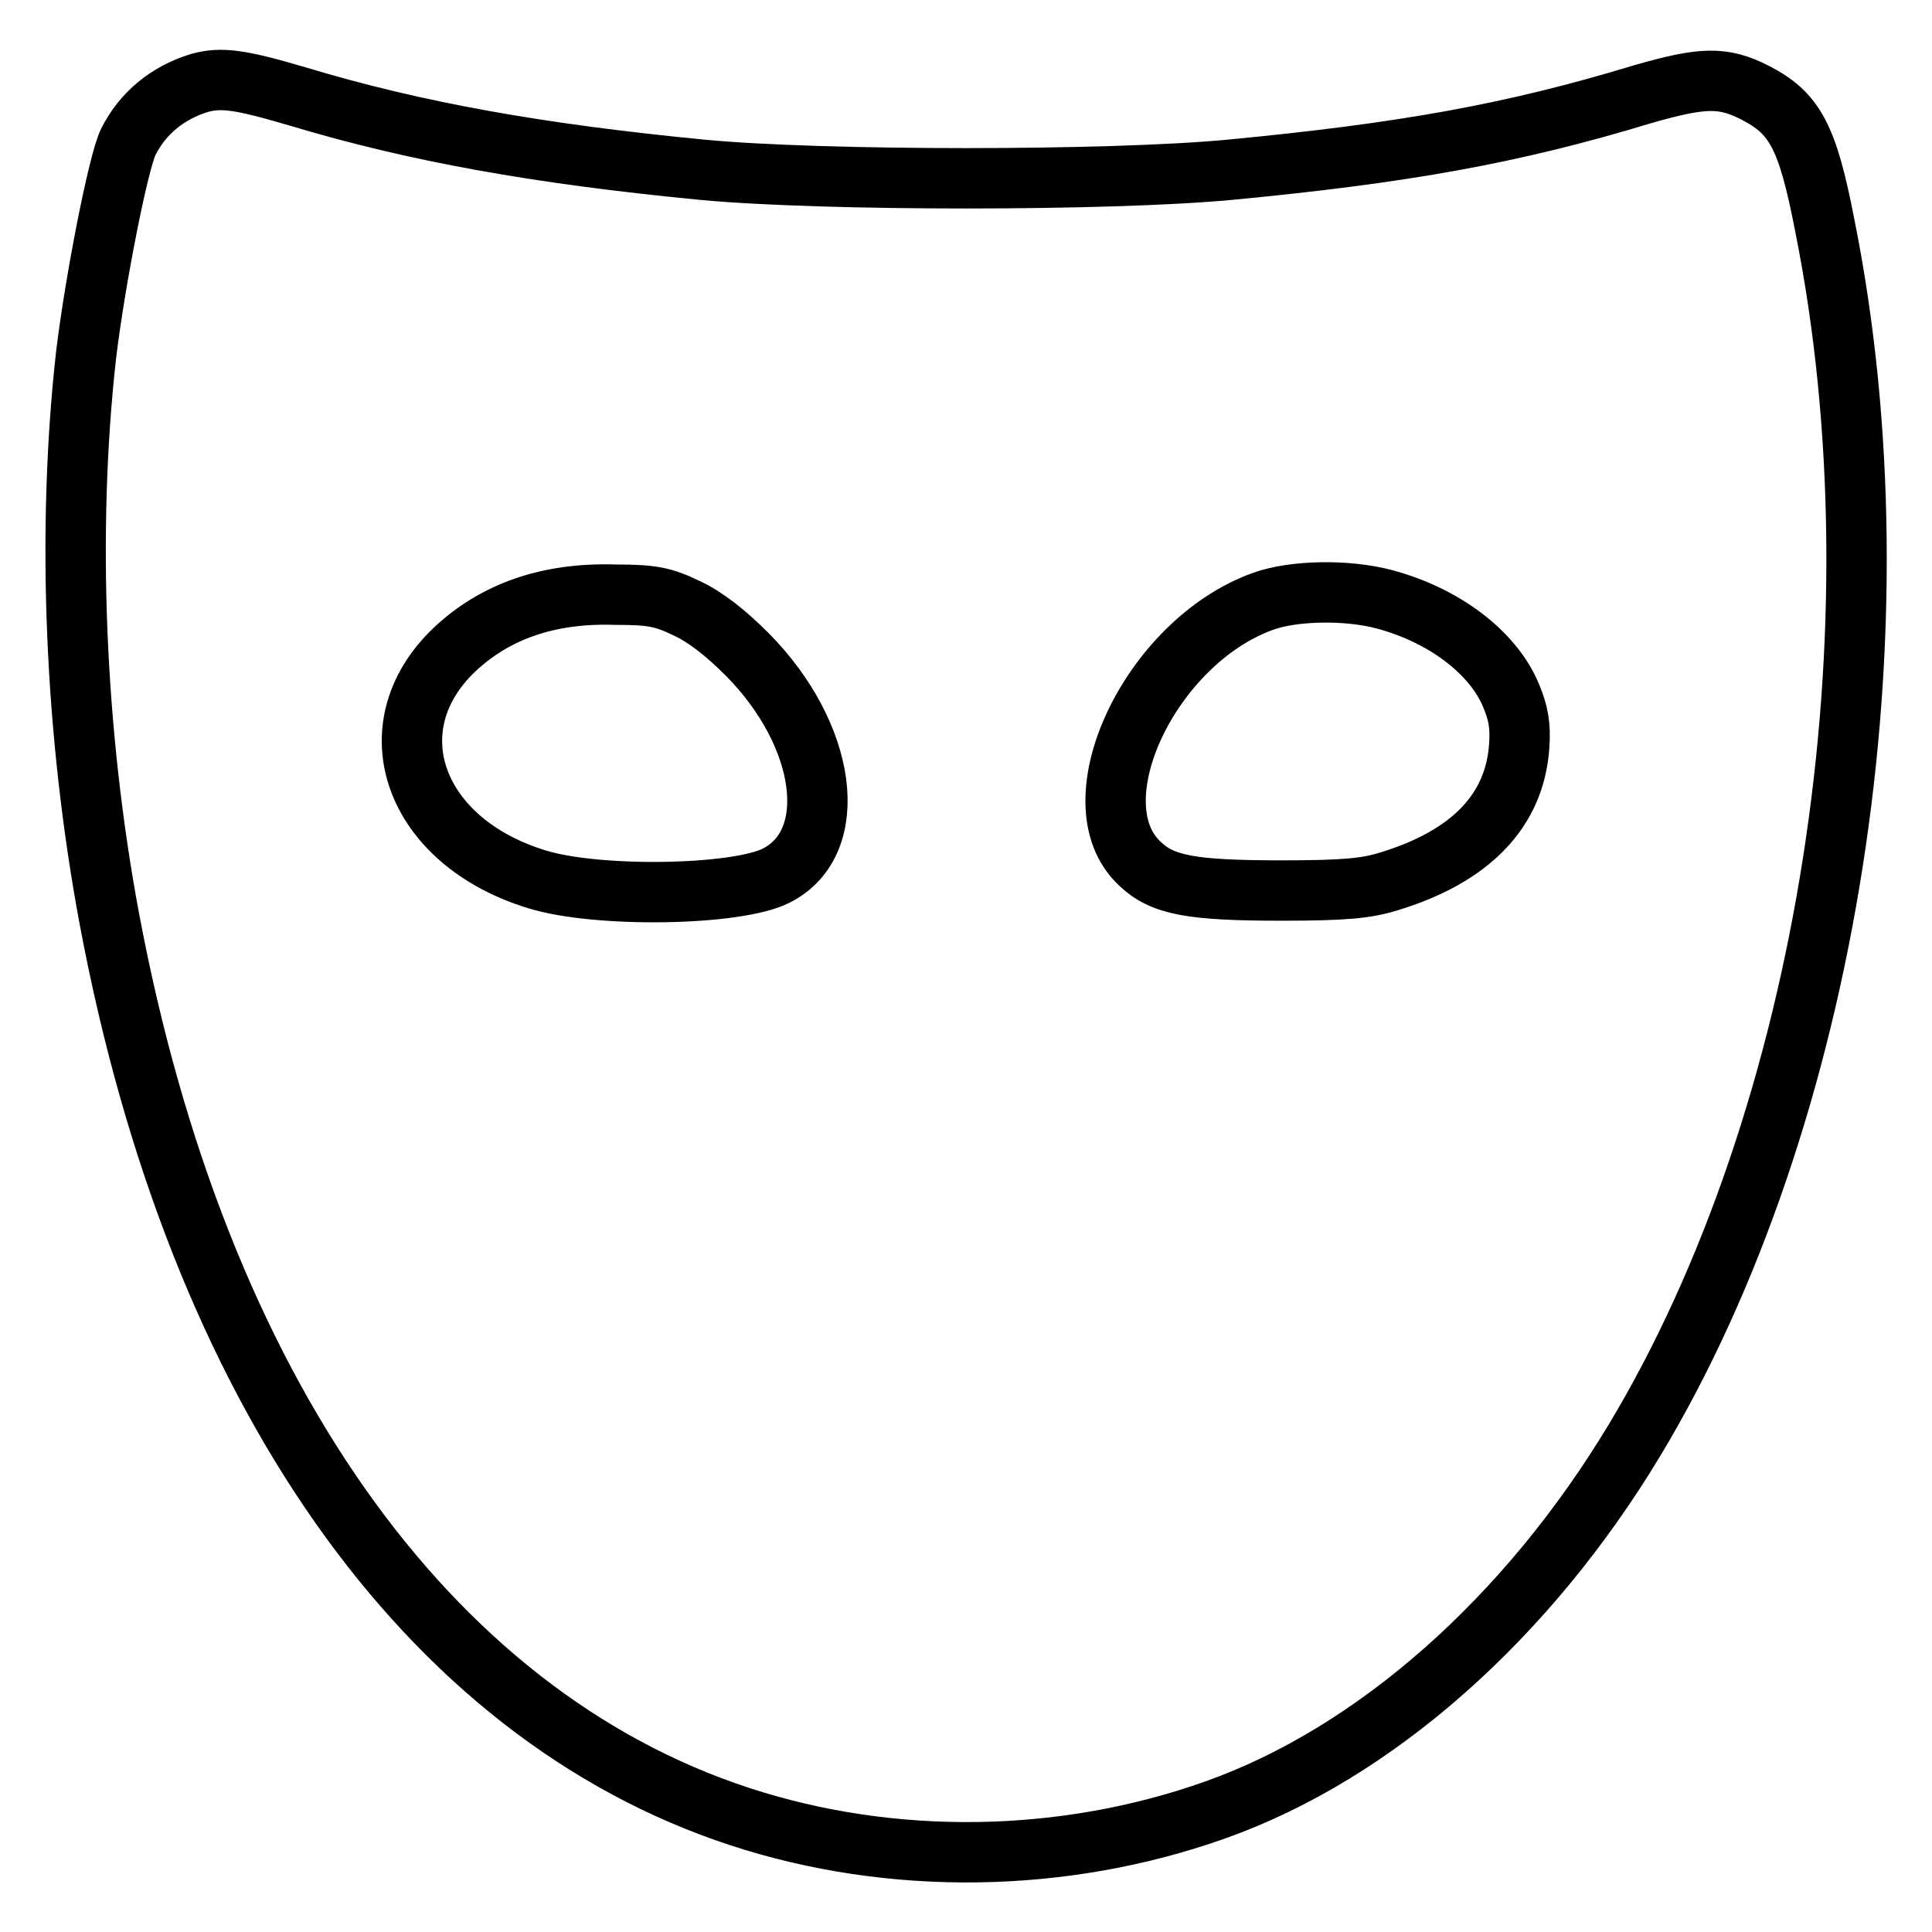
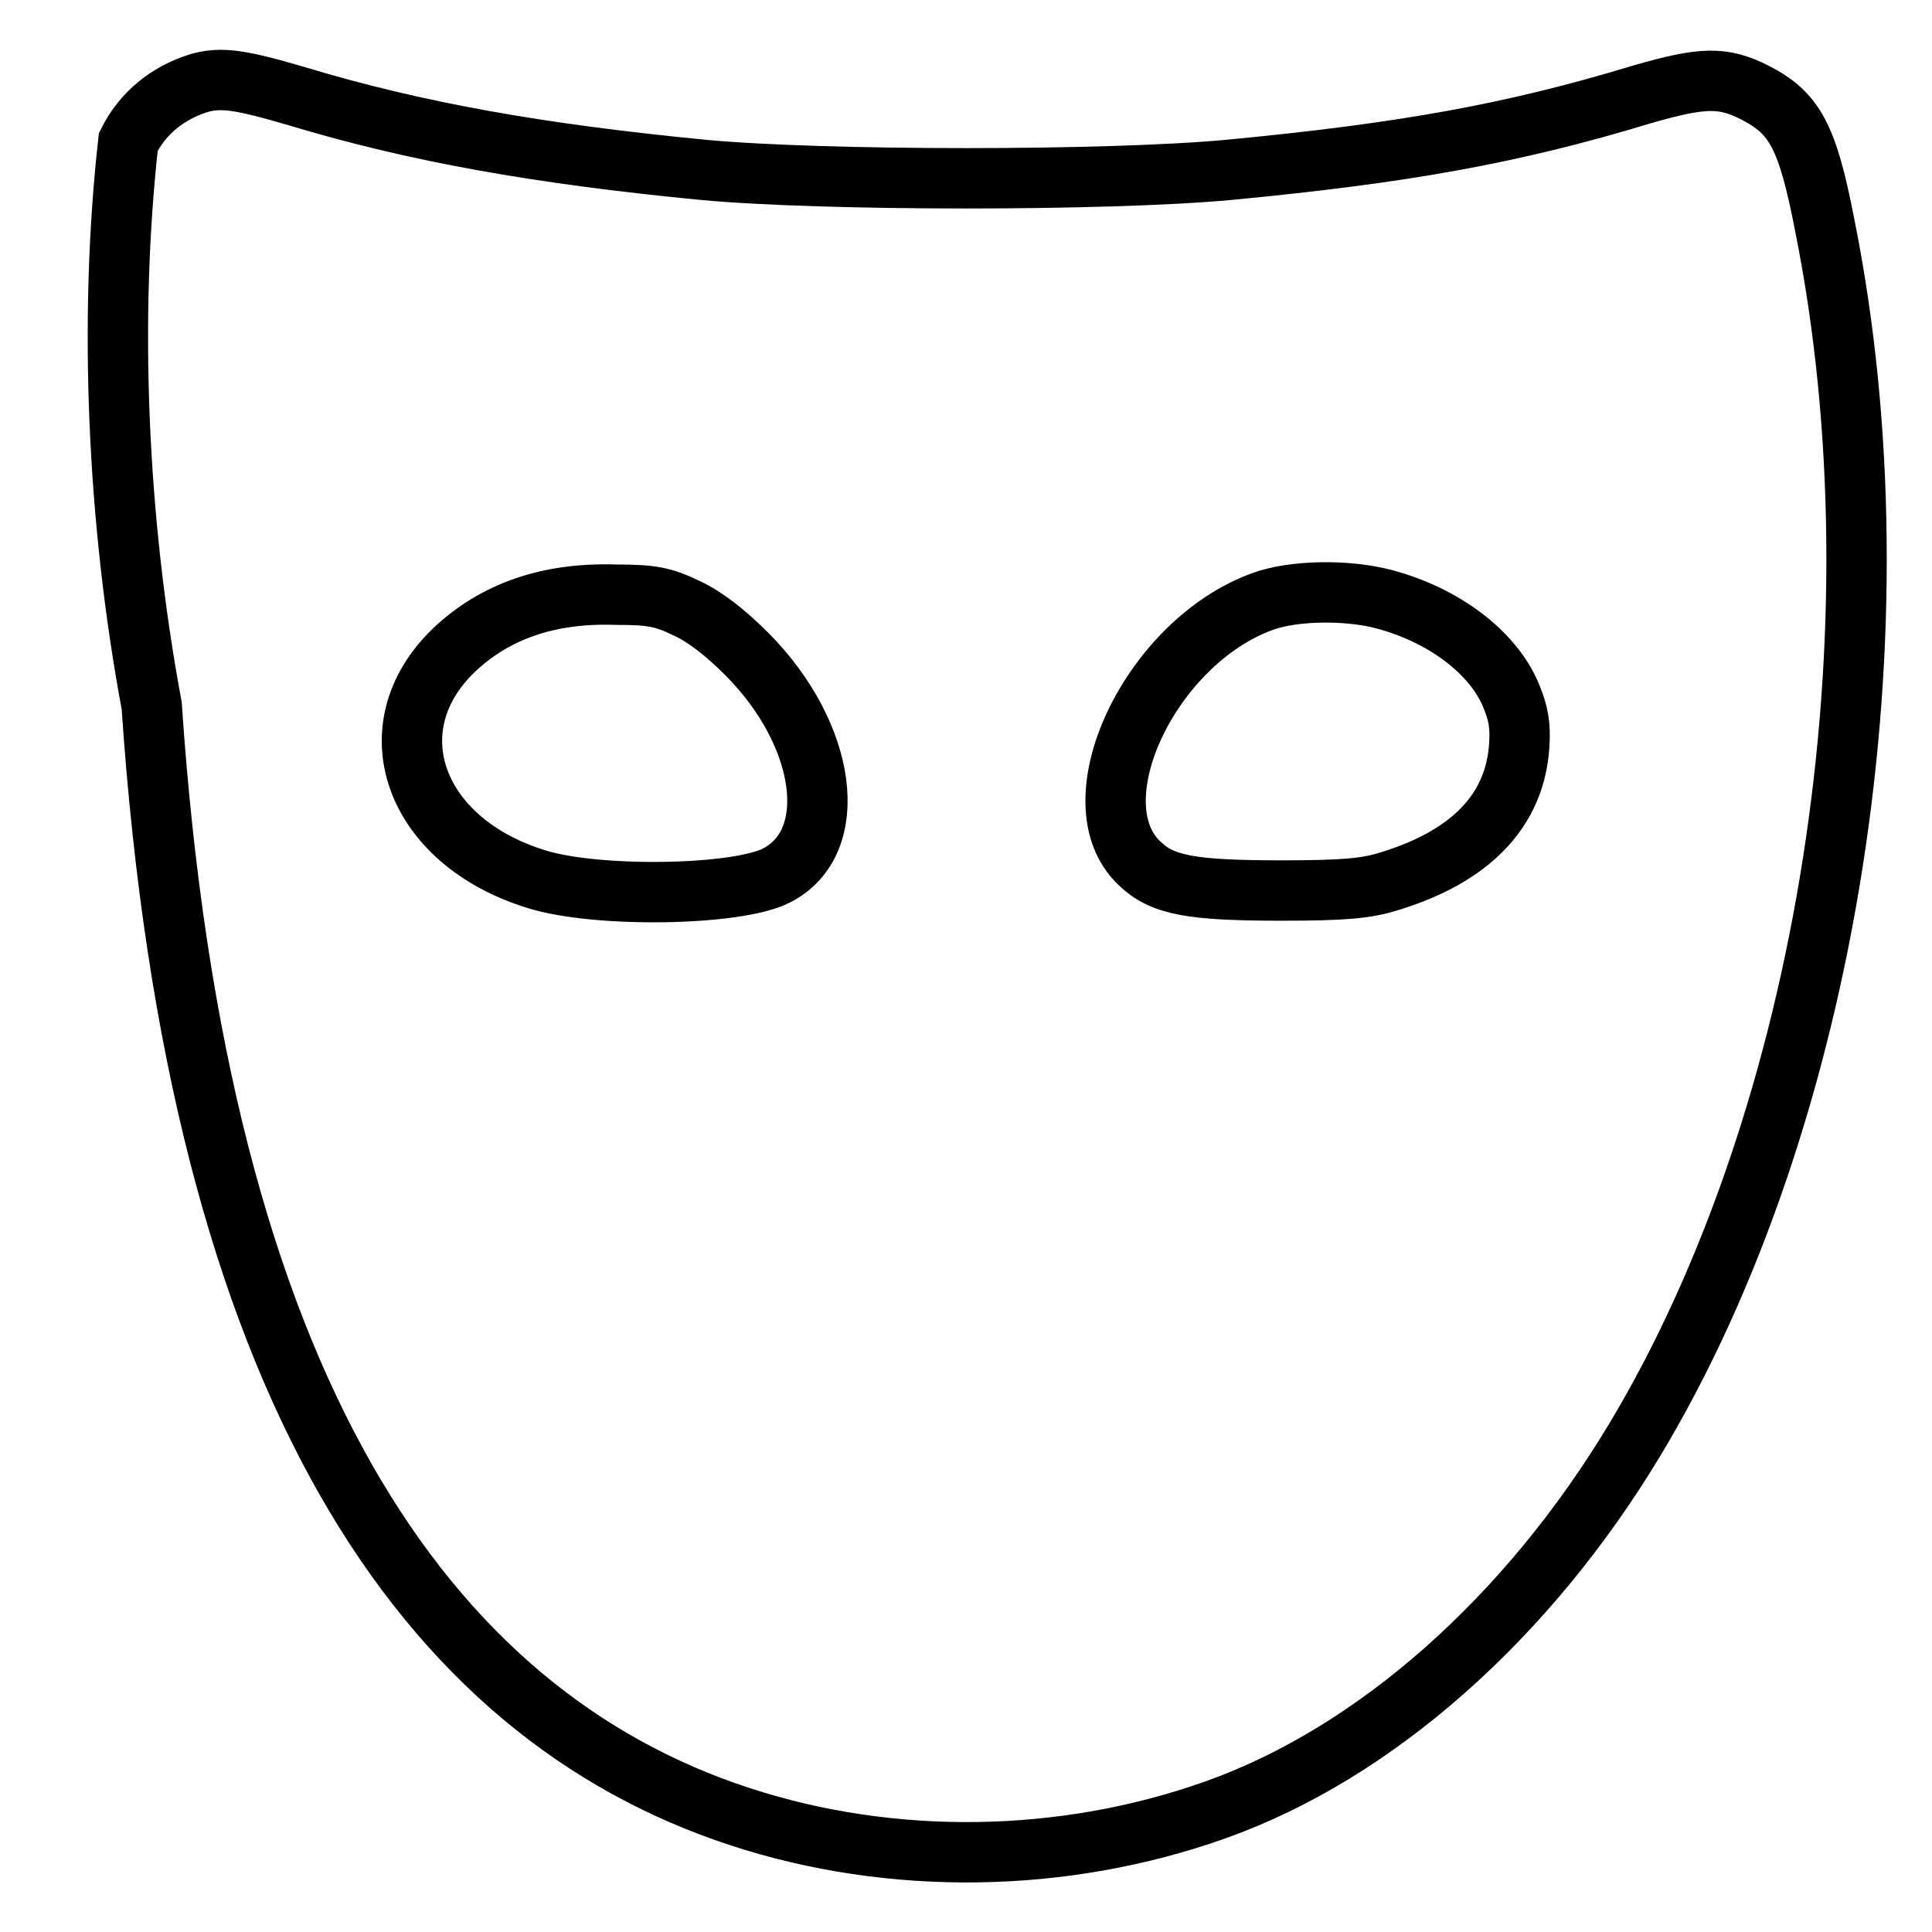
<svg xmlns="http://www.w3.org/2000/svg" version="1.1" x="0px" y="0px" viewBox="0 0 256 256" enable-background="new 0 0 256 256" xml:space="preserve">
  <g>
    <g>
      <g>
-         <path stroke-width="8" fill-opacity="0" stroke="#000000" d="M26.4,11c-4.2,1.3-7.5,4-9.4,7.8c-1.3,2.6-4.4,18.3-5.6,28.3c-2.6,23.3-1.5,50.1,3.1,74.7C26.2,184.1,56.5,227.1,98,240.7c20.1,6.6,42.9,6.3,63.1-0.9c21.1-7.5,41.3-25.4,55.5-49c25.7-42.7,35.9-107.6,25.2-160.9c-2.3-11.9-4-14.9-9.2-17.6c-4.3-2.2-7-2.1-15,0.2c-17.1,5.2-31.6,7.8-54.7,10c-15.9,1.5-53.9,1.5-69.8,0c-21.7-2.1-38-5-53.6-9.7C31.7,10.5,29.3,10.2,26.4,11z M91,80.6c2.4,1.1,5.1,3.2,8,6.1c10.6,10.7,12.5,24.9,3.9,29.3c-5.2,2.7-23.8,3-31.8,0.5c-16.3-5-21.7-20.1-10.9-30.4c5.4-5.1,12.5-7.6,21.4-7.3C86.4,78.8,87.9,79.1,91,80.6z M183.4,79.4c7.9,2.1,14.4,7,16.8,12.7c1,2.4,1.3,4,1.1,6.8c-0.6,8.5-6.4,14.6-17.3,17.9c-2.9,0.9-5.8,1.2-14.1,1.2c-12.1,0-15.9-0.7-18.9-3.6c-8.6-8.1,1.4-29.3,16.3-34.7C171.4,78.2,178.5,78.1,183.4,79.4z" />
+         <path stroke-width="8" fill-opacity="0" stroke="#000000" d="M26.4,11c-4.2,1.3-7.5,4-9.4,7.8c-2.6,23.3-1.5,50.1,3.1,74.7C26.2,184.1,56.5,227.1,98,240.7c20.1,6.6,42.9,6.3,63.1-0.9c21.1-7.5,41.3-25.4,55.5-49c25.7-42.7,35.9-107.6,25.2-160.9c-2.3-11.9-4-14.9-9.2-17.6c-4.3-2.2-7-2.1-15,0.2c-17.1,5.2-31.6,7.8-54.7,10c-15.9,1.5-53.9,1.5-69.8,0c-21.7-2.1-38-5-53.6-9.7C31.7,10.5,29.3,10.2,26.4,11z M91,80.6c2.4,1.1,5.1,3.2,8,6.1c10.6,10.7,12.5,24.9,3.9,29.3c-5.2,2.7-23.8,3-31.8,0.5c-16.3-5-21.7-20.1-10.9-30.4c5.4-5.1,12.5-7.6,21.4-7.3C86.4,78.8,87.9,79.1,91,80.6z M183.4,79.4c7.9,2.1,14.4,7,16.8,12.7c1,2.4,1.3,4,1.1,6.8c-0.6,8.5-6.4,14.6-17.3,17.9c-2.9,0.9-5.8,1.2-14.1,1.2c-12.1,0-15.9-0.7-18.9-3.6c-8.6-8.1,1.4-29.3,16.3-34.7C171.4,78.2,178.5,78.1,183.4,79.4z" />
      </g>
    </g>
  </g>
</svg>